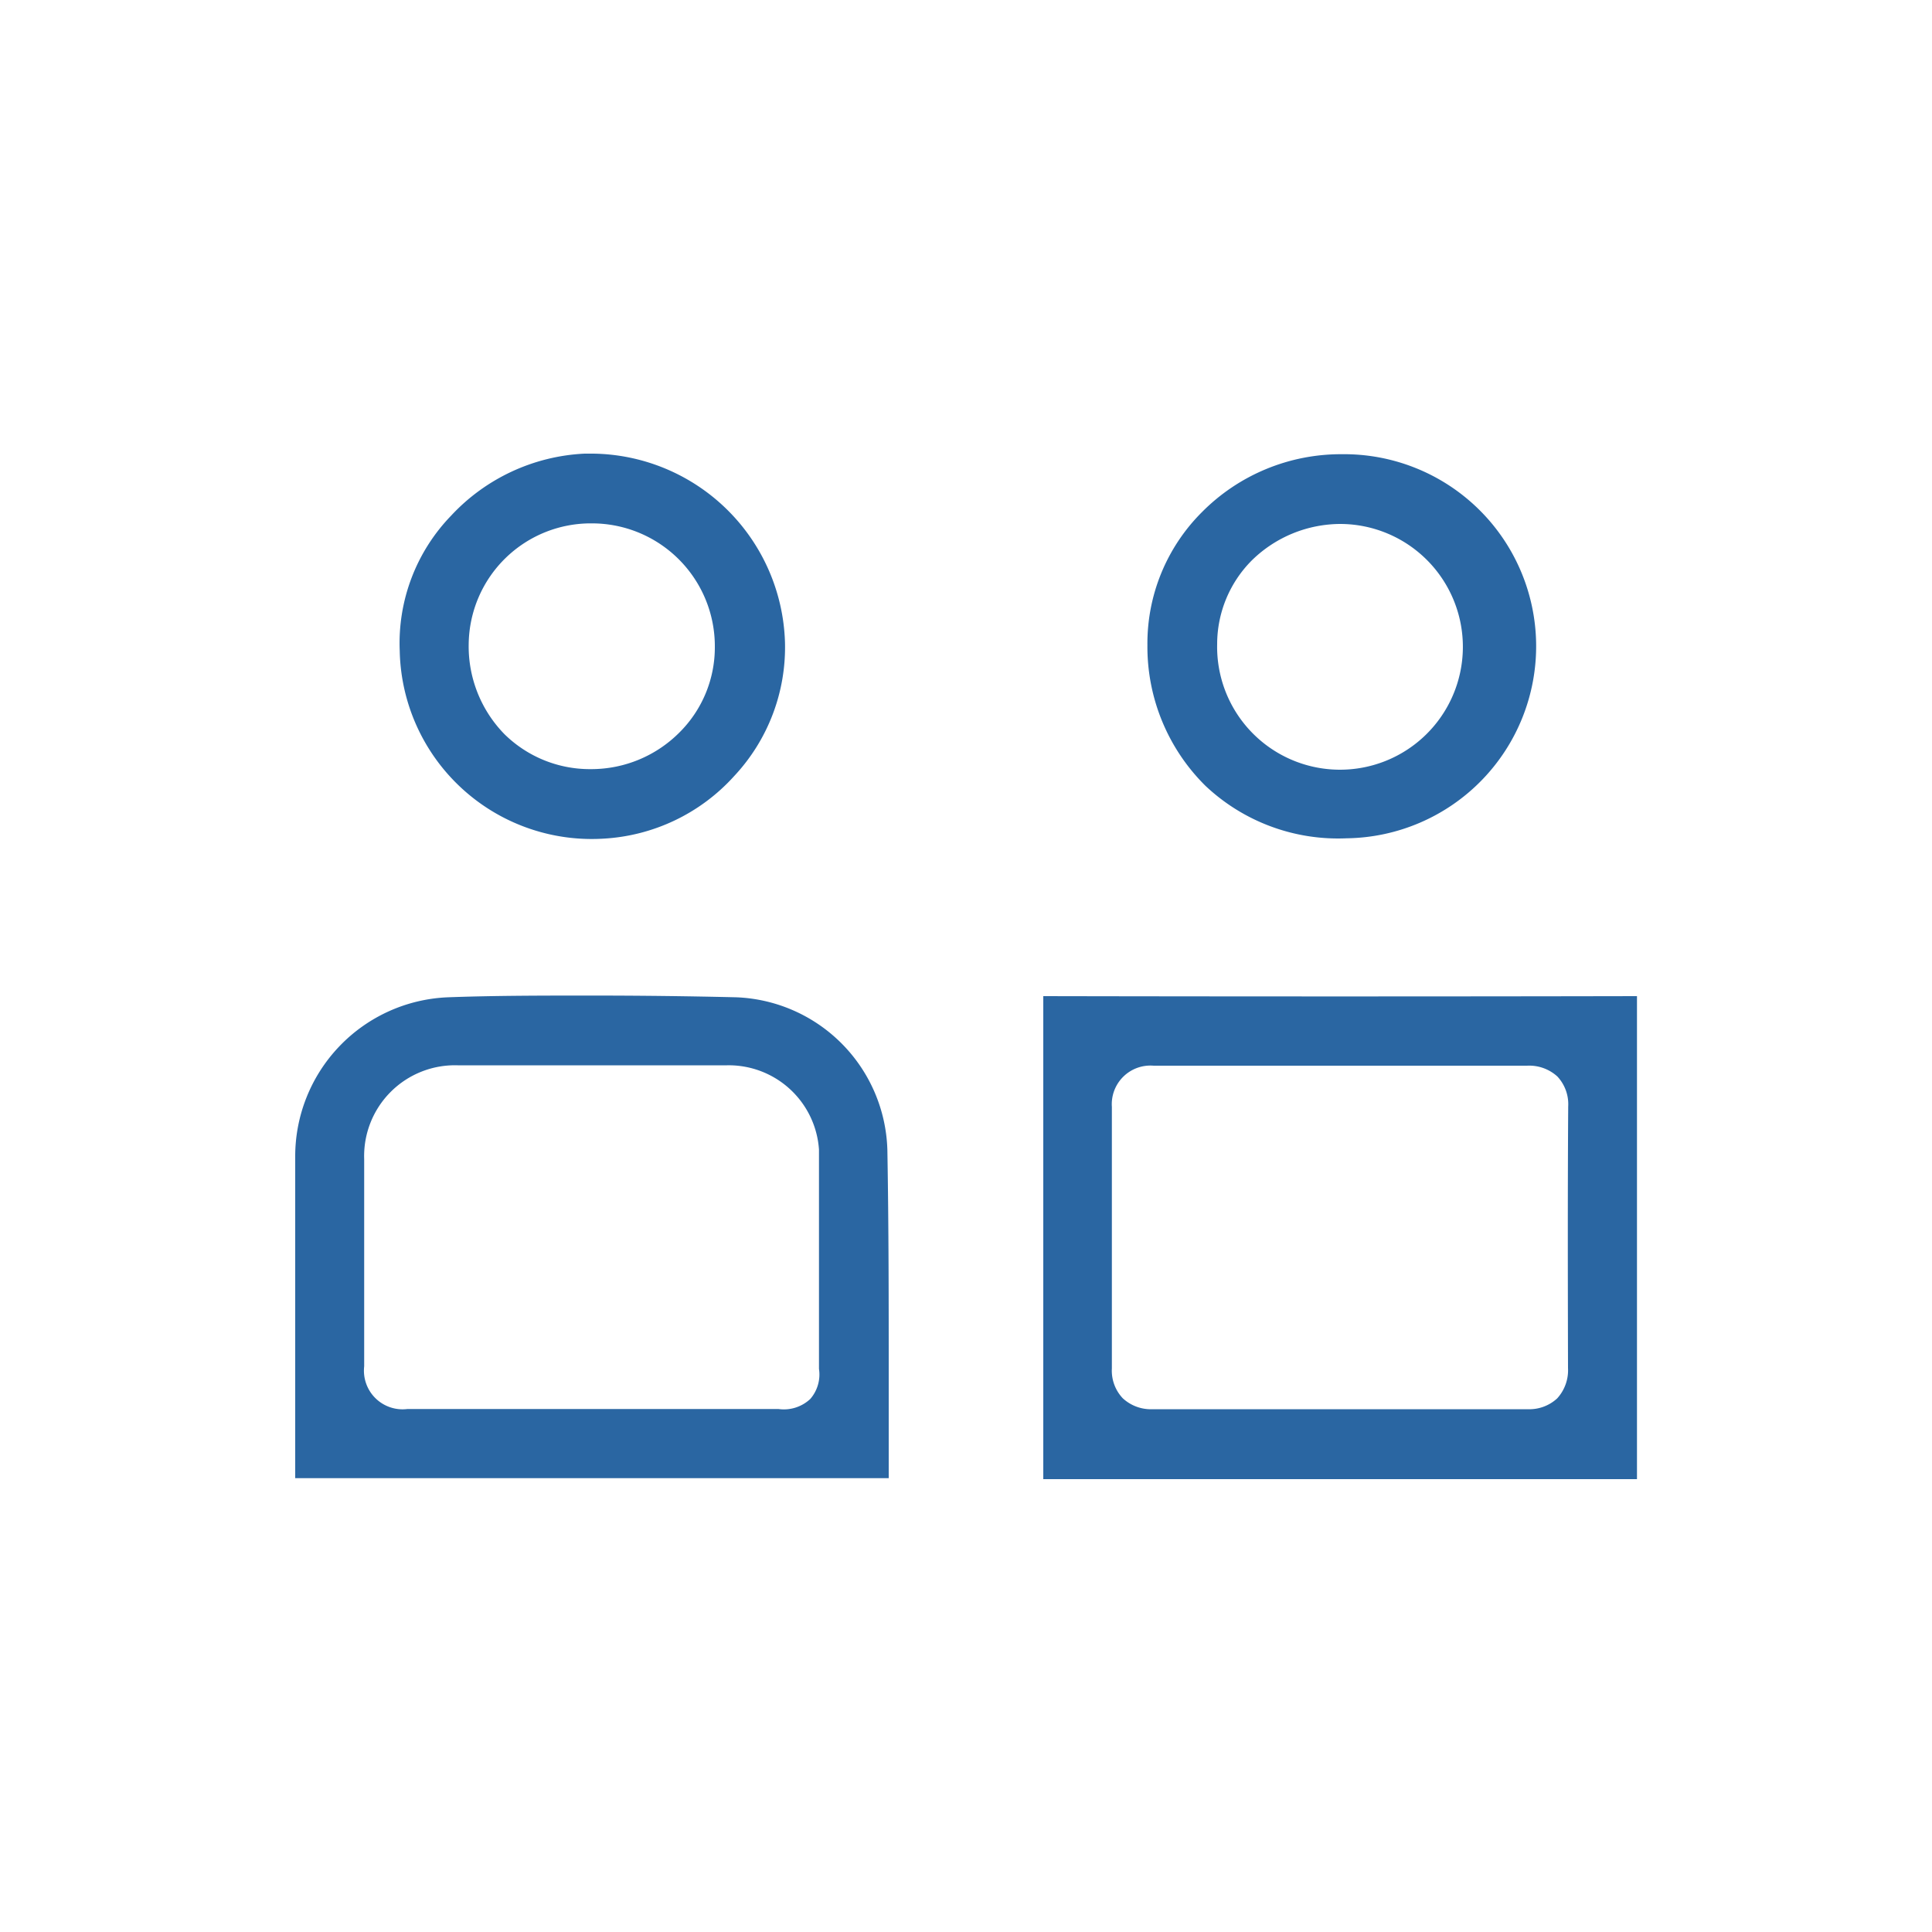
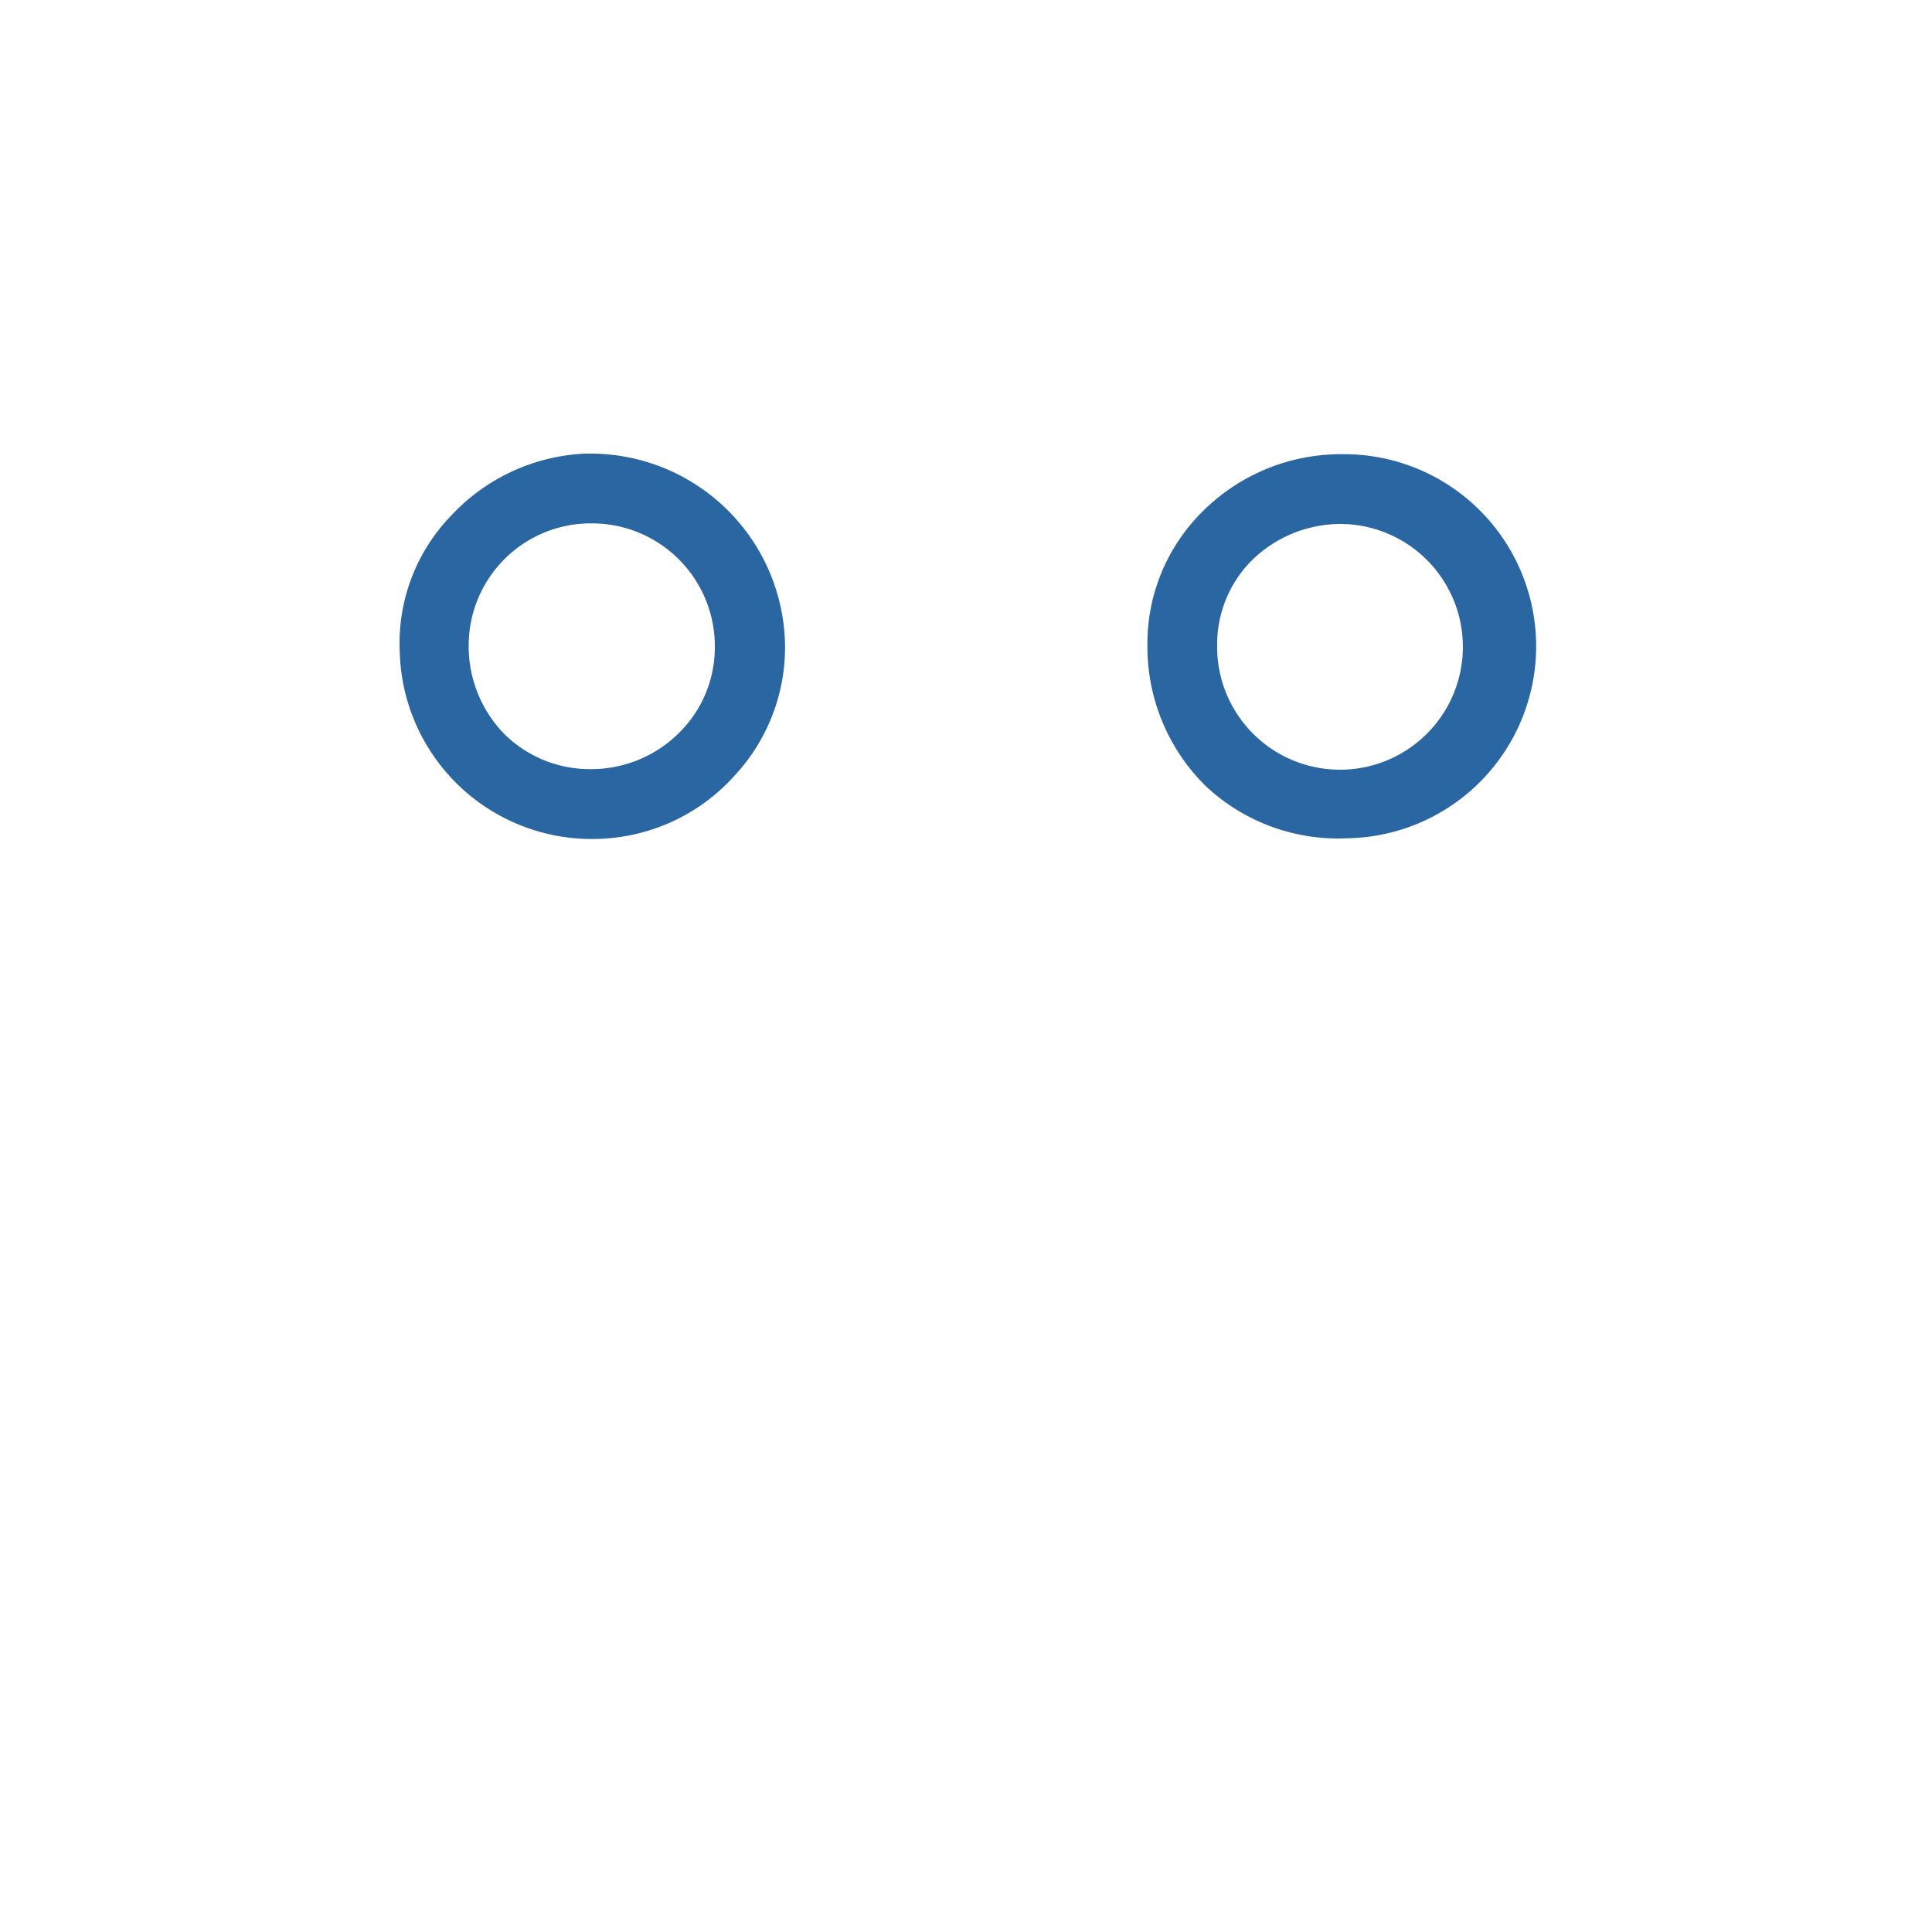
<svg xmlns="http://www.w3.org/2000/svg" id="Layer_1" data-name="Layer 1" viewBox="0 0 100 100">
  <defs>
    <style>.cls-1{fill:#2a66a2;}</style>
  </defs>
-   <path class="cls-1" d="M54,51.56q0,12.48,0,25H84.73q0-12.48,0-25Q69.36,51.59,54,51.56ZM81.16,70.81h0a2.16,2.16,0,0,1-.56,1.57,2.12,2.12,0,0,1-1.53.56q-9.7,0-19.4,0a2.14,2.14,0,0,1-1.56-.57,2.08,2.08,0,0,1-.56-1.54c0-5,0-9.45,0-13.54a2,2,0,0,1,2.16-2.13c2.45,0,4.88,0,7.3,0h4.71c2.45,0,4.88,0,7.32,0a2.16,2.16,0,0,1,1.57.56,2.1,2.1,0,0,1,.56,1.55C81.14,61.78,81.15,66.29,81.16,70.81Z" />
-   <path class="cls-1" d="M38.12,51.62c-2.48-.06-5-.09-7.51-.09s-5,0-7.44.09a8.24,8.24,0,0,0-7.89,8.25v4.25c0,4.13,0,8.26,0,12.39H46c0-1.73,0-3.43,0-5.13,0-3.9,0-7.92-.07-11.87A8.14,8.14,0,0,0,38.12,51.62Zm3.82,20.79h0a2,2,0,0,1-1.65.52H28.2q-3.56,0-7.11,0h0a2,2,0,0,1-2.24-2.21c0-2.51,0-5,0-7.54V60a4.7,4.7,0,0,1,4.84-4.86H37.63a4.68,4.68,0,0,1,4.76,4.36c0,.32,0,.64,0,1V70.85A1.93,1.93,0,0,1,41.94,72.41Z" />
  <path class="cls-1" d="M31.2,43.41h0A9.85,9.85,0,0,0,38,40.17a9.75,9.75,0,0,0,2.63-6.94,10.07,10.07,0,0,0-9.94-9.75h-.43a10.09,10.09,0,0,0-6.91,3.21,9.49,9.49,0,0,0-2.66,7A9.94,9.94,0,0,0,31.2,43.41Zm-.55-16.32h0A6.36,6.36,0,0,1,37,33.49a6.21,6.21,0,0,1-1.85,4.44,6.44,6.44,0,0,1-4.56,1.88A6.3,6.3,0,0,1,26.11,38a6.5,6.5,0,0,1-1.85-4.69A6.32,6.32,0,0,1,30.65,27.09Z" />
  <path class="cls-1" d="M69.7,43.39a9.94,9.94,0,0,0-.26-19.88,10.12,10.12,0,0,0-7.23,3,9.6,9.6,0,0,0-2.82,6.89,10.12,10.12,0,0,0,3,7.27A10,10,0,0,0,69.7,43.39ZM64.8,29h0a6.57,6.57,0,0,1,4.59-1.88A6.36,6.36,0,1,1,63,33.33,6.14,6.14,0,0,1,64.8,29Z" />
</svg>